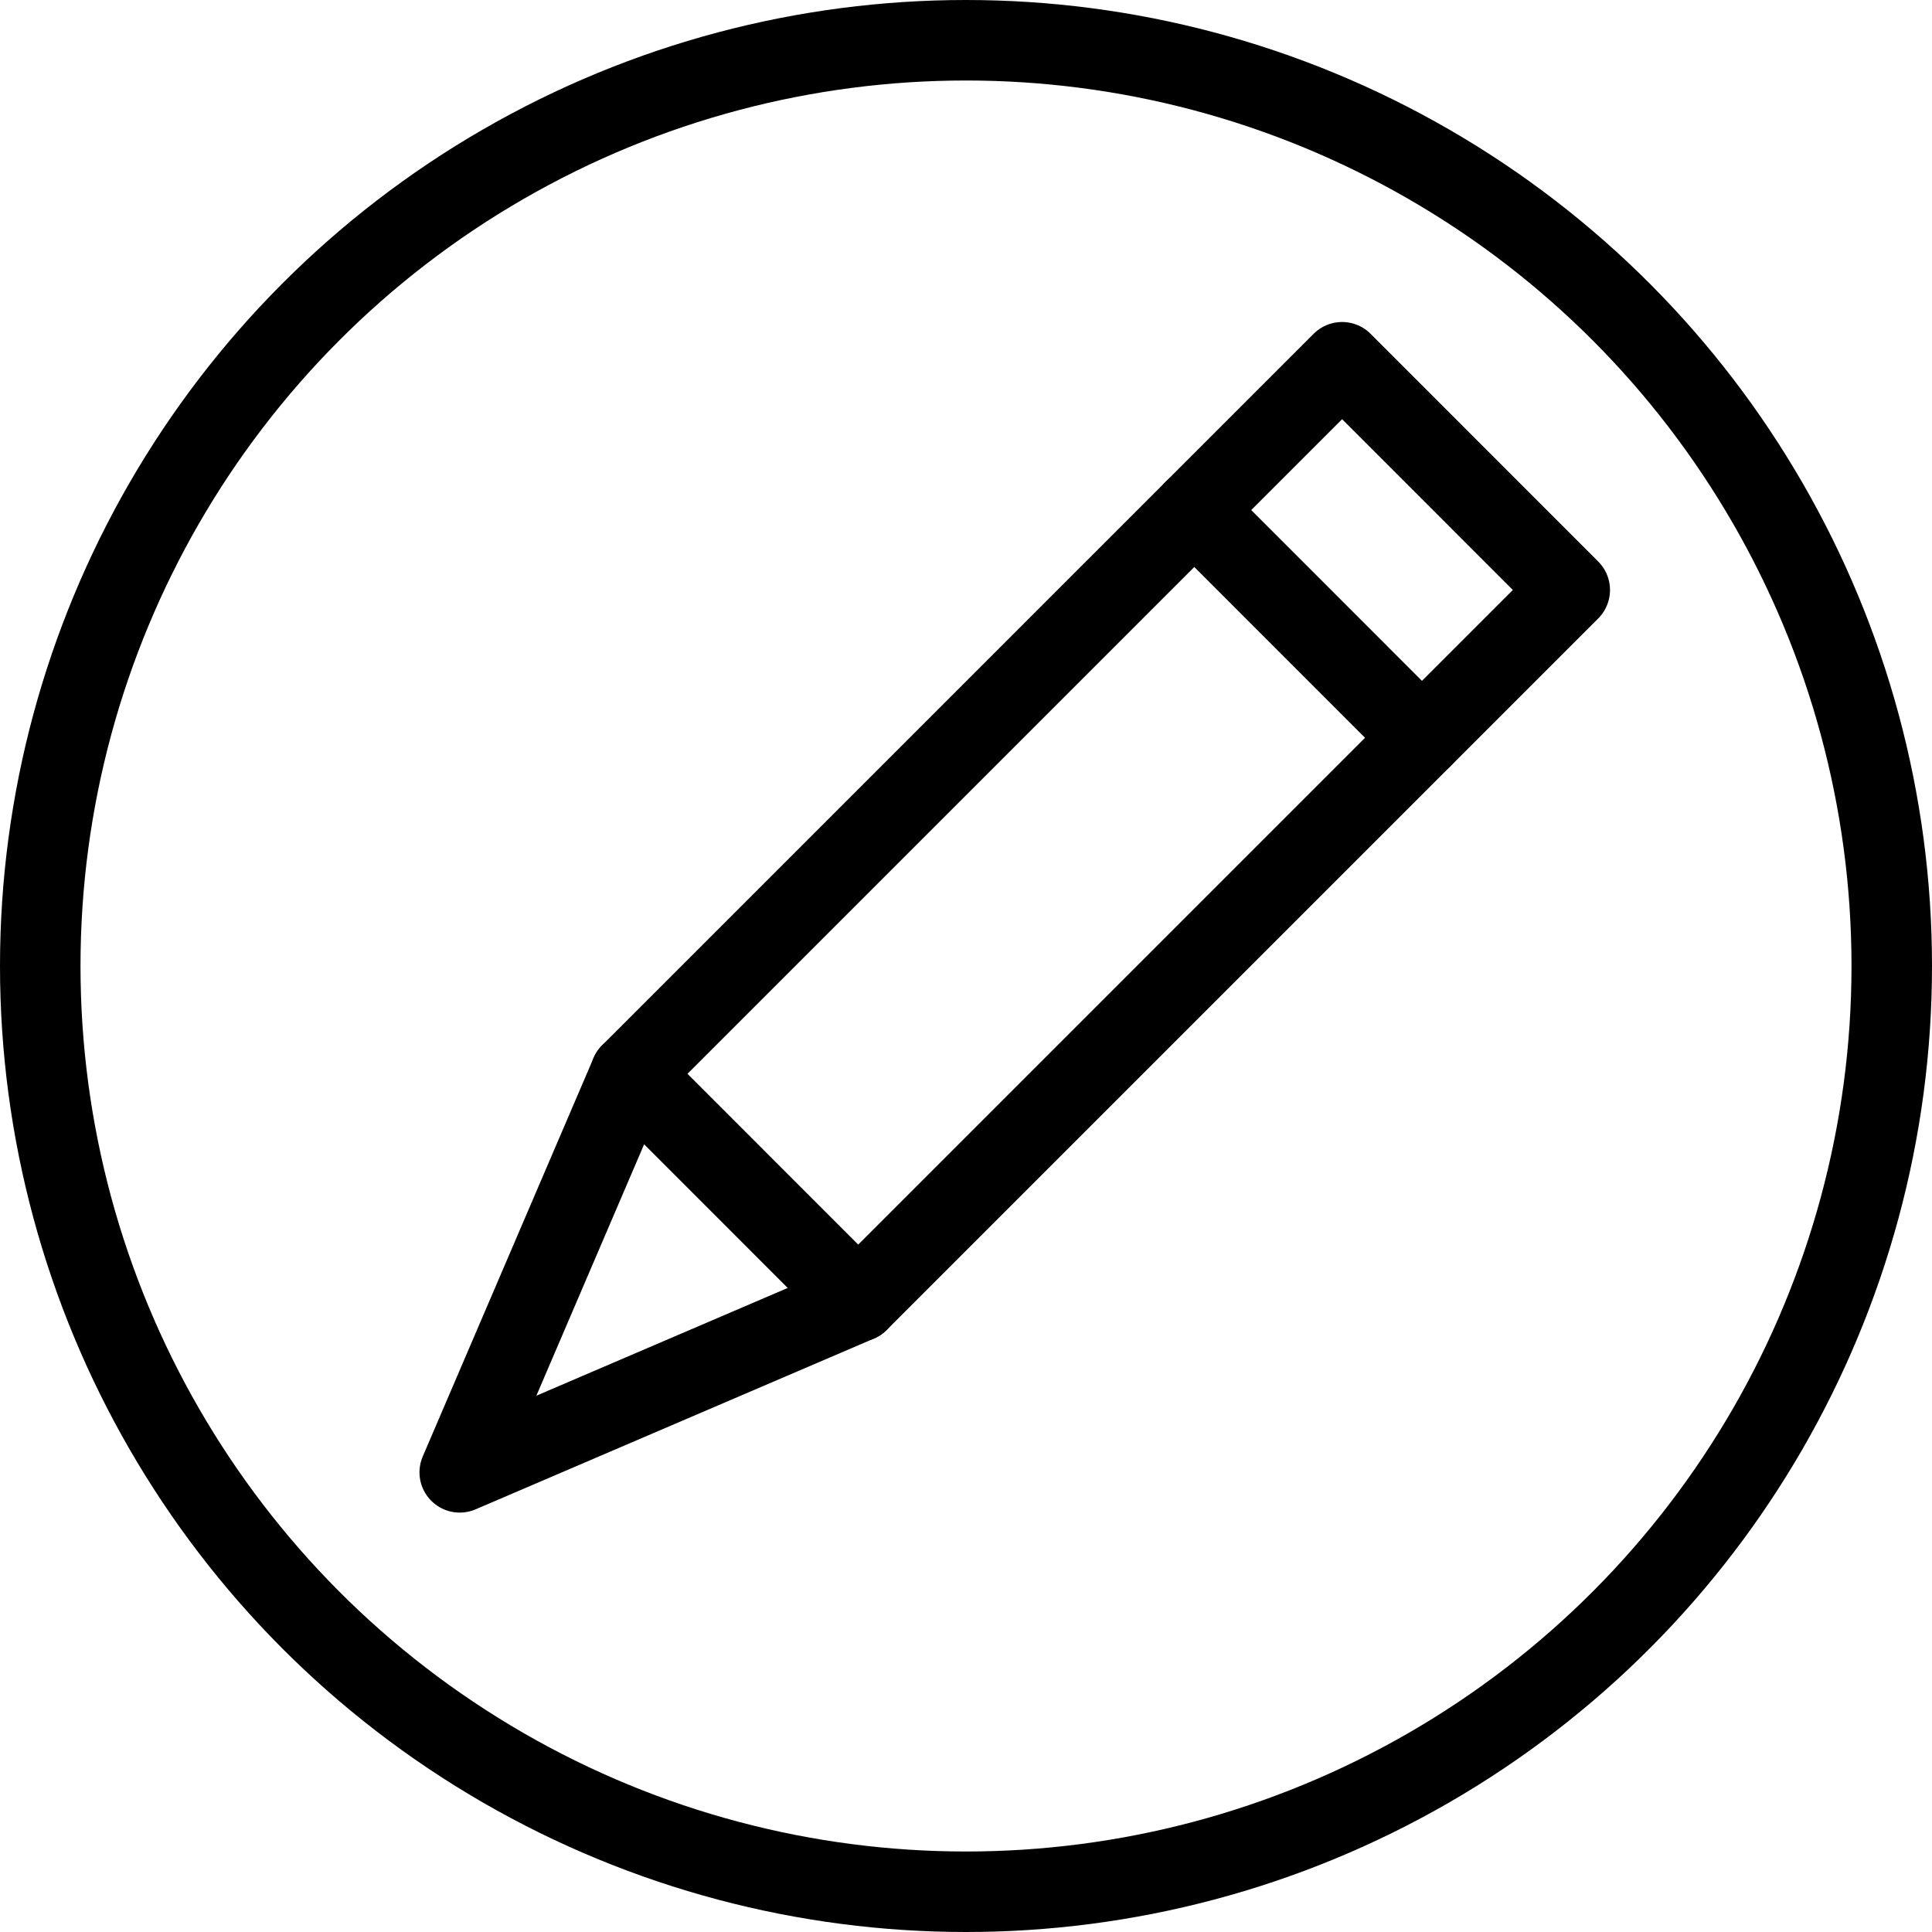
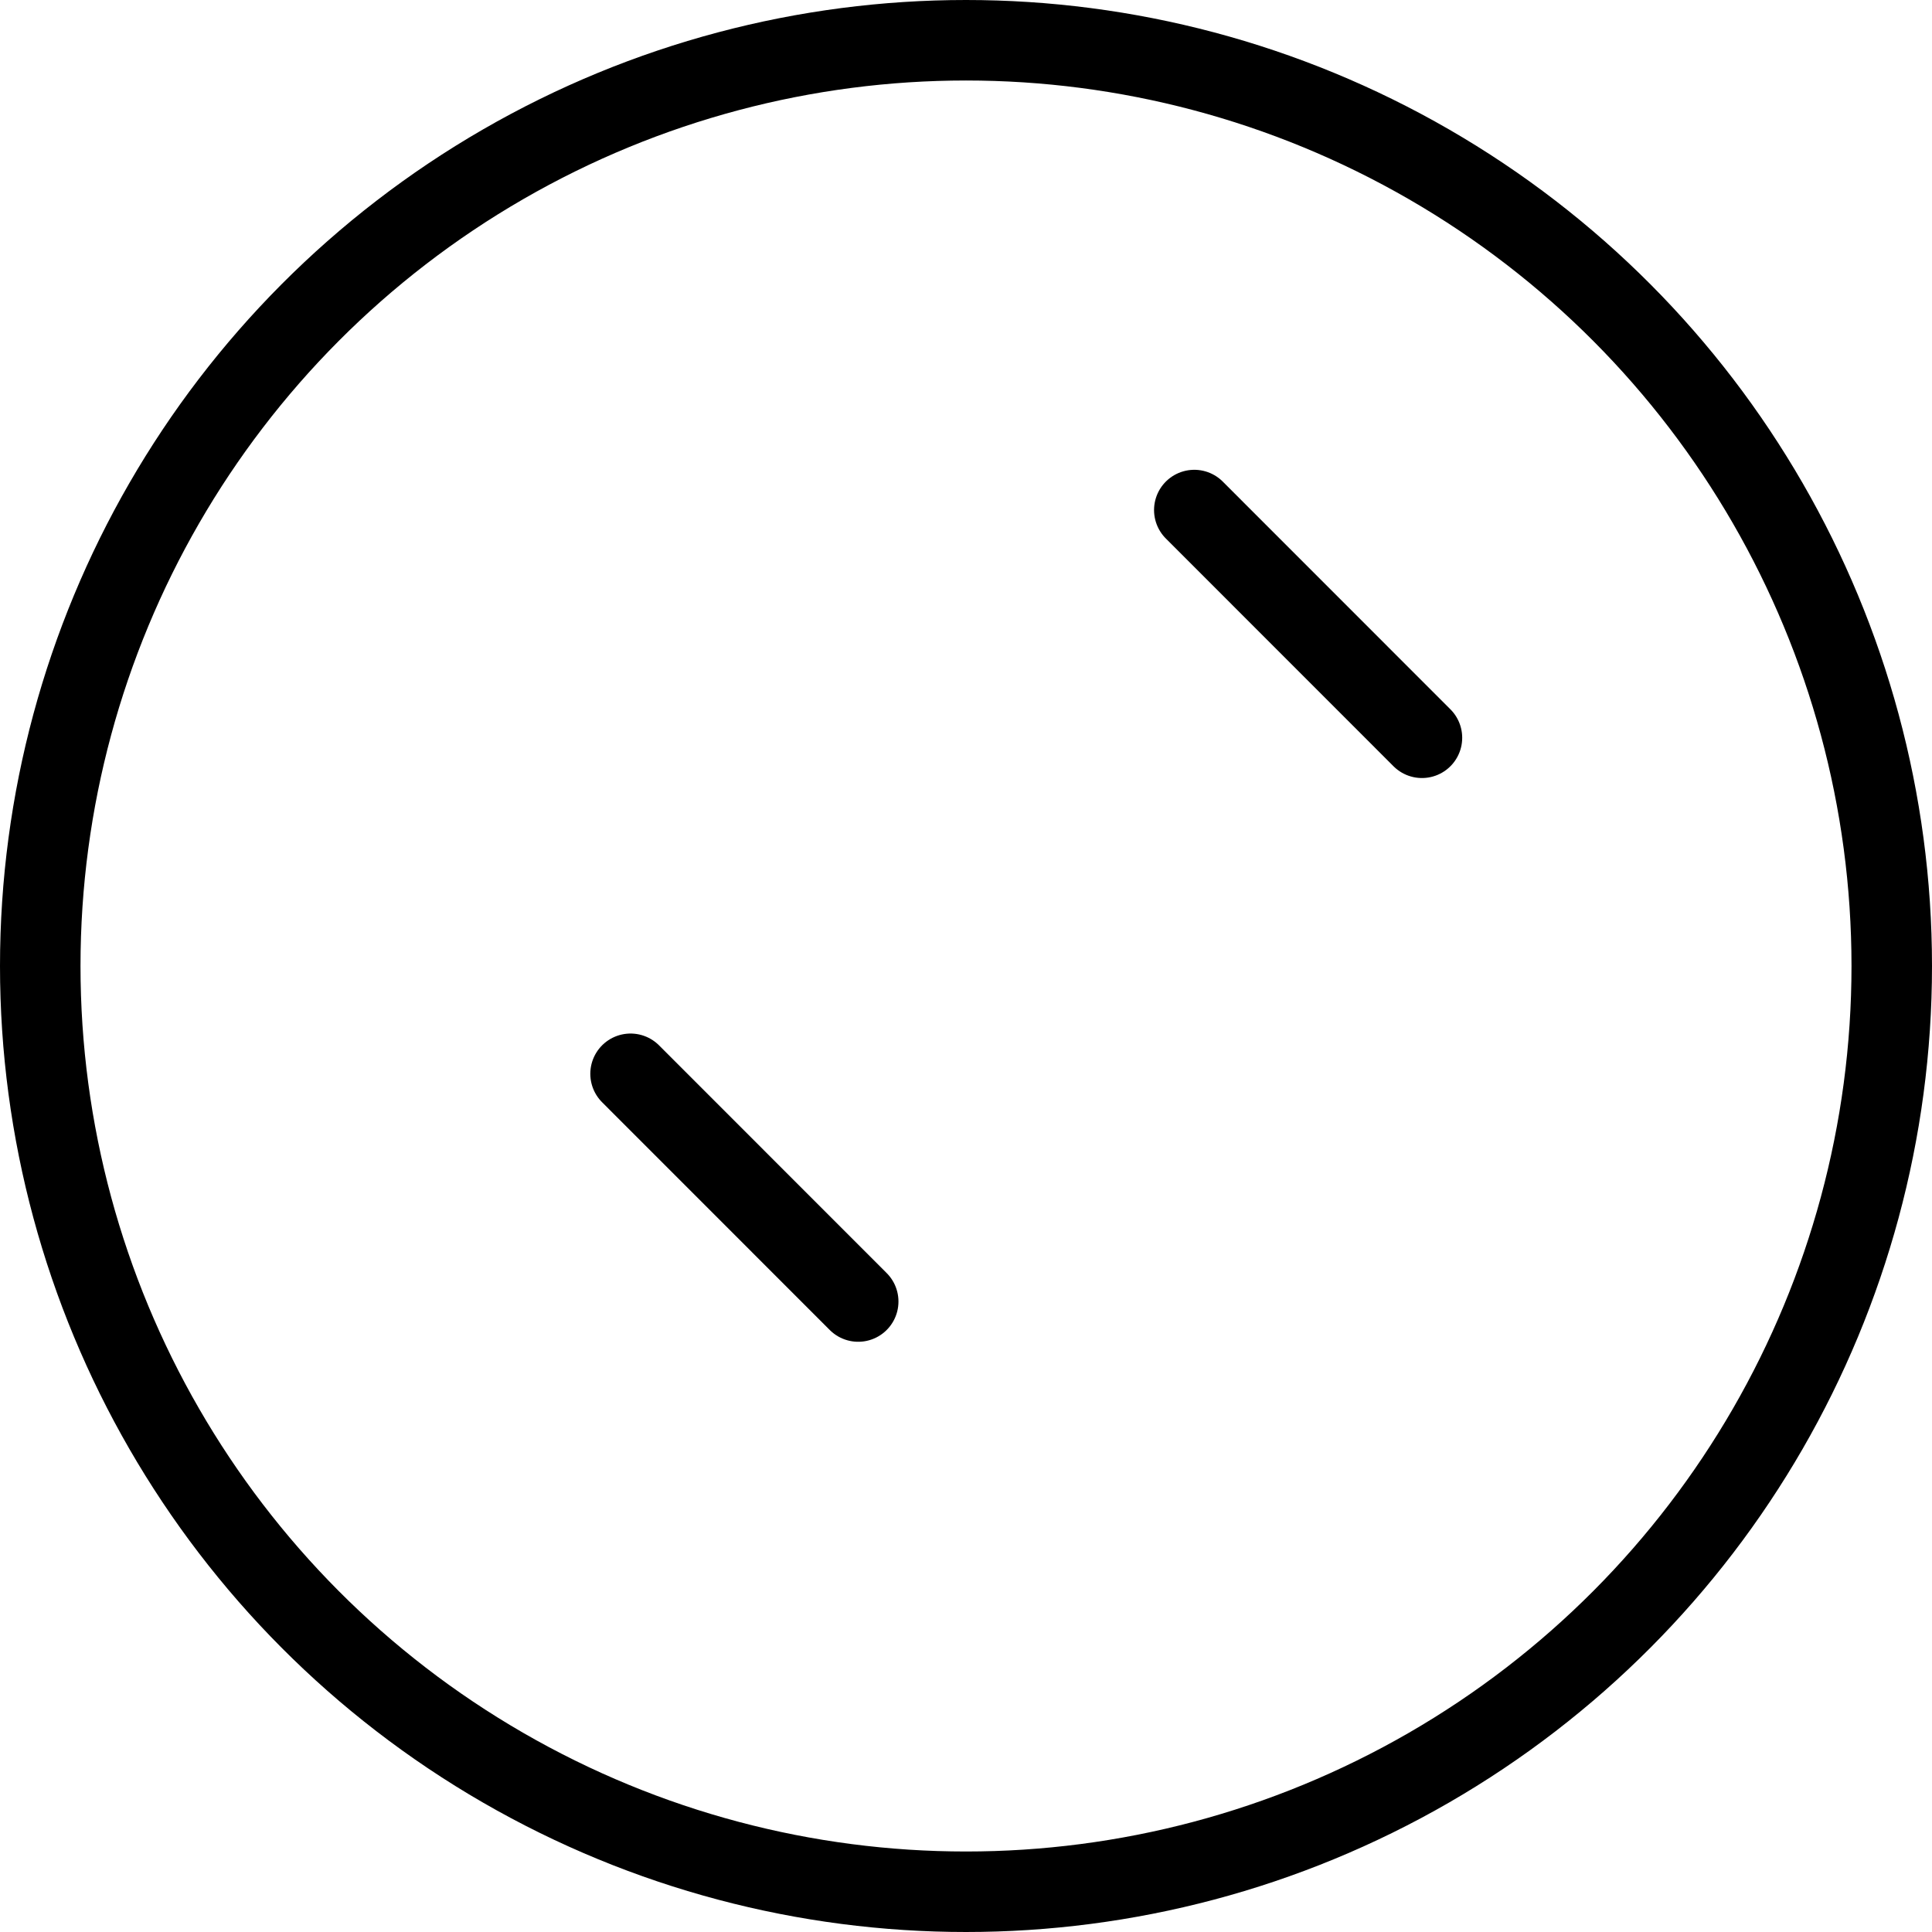
<svg xmlns="http://www.w3.org/2000/svg" version="1.1" x="0px" y="0px" width="24px" height="24px" viewBox="0 0 24 24" enable-background="new 0 0 24 24" xml:space="preserve">
  <g id="Outline_Icons_1_">
    <g id="Outline_Icons">
      <g>
-         <polygon fill="none" stroke="#000000" stroke-linecap="round" stroke-linejoin="round" stroke-miterlimit="10" points="     10.661,16.168 5.711,18.29 7.833,13.339 16.672,4.5 19.5,7.329    " />
        <line fill="none" stroke="#000000" stroke-linecap="round" stroke-linejoin="round" stroke-miterlimit="10" x1="17.664" y1="9.165" x2="14.836" y2="6.336" />
        <line fill="none" stroke="#000000" stroke-linecap="round" stroke-linejoin="round" stroke-miterlimit="10" x1="10.661" y1="16.168" x2="7.833" y2="13.339" />
        <circle fill="none" stroke="#000000" stroke-linecap="round" stroke-linejoin="round" stroke-miterlimit="10" cx="12" cy="12" r="11.5" />
      </g>
    </g>
    <g id="New_icons_1_">
	</g>
  </g>
  <g id="Frames-24px">
-     <rect fill="none" width="24" height="24" />
-   </g>
+     </g>
</svg>